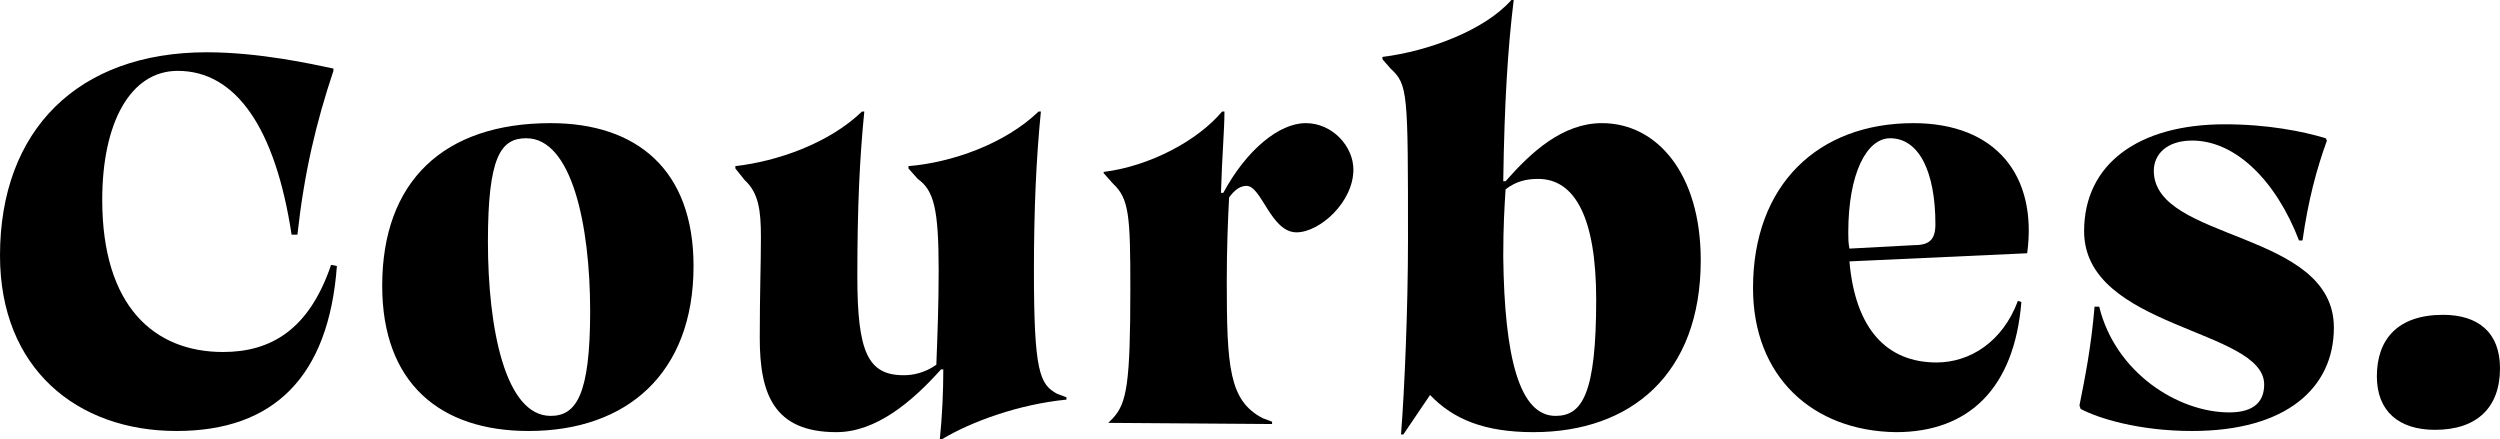
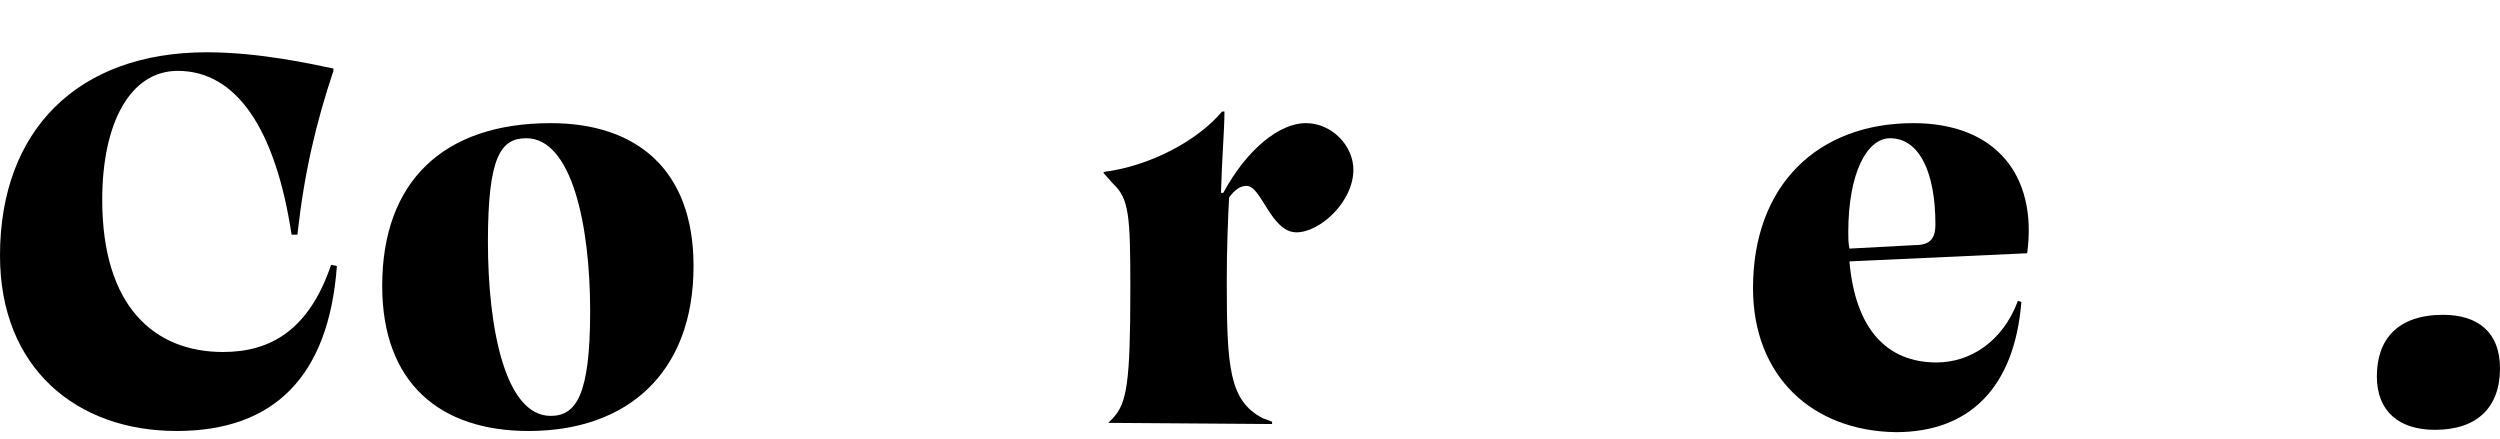
<svg xmlns="http://www.w3.org/2000/svg" version="1.1" id="Calque_1" x="0px" y="0px" width="215.2px" height="37.8px" viewBox="0 0 215.2 37.8" style="enable-background:new 0 0 215.2 37.8;" xml:space="preserve">
  <path d="M0,22C0,11.2,6.7,4.5,17.8,4.5c4.5,0,9,1,10.9,1.4v0.2c-1.5,4.5-2.5,8.7-3.1,14.1h-0.5C23.7,11,20.3,6.1,15.3,6.1  c-4.1,0-6.5,4.5-6.5,11.1c0,9.2,4.5,13.1,10.4,13.1c4.1,0,7.4-1.9,9.3-7.5l0.5,0.1c-0.7,9.5-5.4,14.2-13.8,14.2  C6.6,37.1,0,31.7,0,22z" />
  <path d="M32.9,24.6c0-9,5.3-14,14.5-14c7.4,0,12.3,4,12.3,12.3c0,9.2-5.7,14.2-14.2,14.2C37.9,37.1,32.9,33,32.9,24.6z M47.4,35.8  c2.2,0,3.4-1.8,3.4-9c0-7.5-1.6-14.9-5.5-14.9c-2.2,0-3.3,1.6-3.3,8.9C42,28.3,43.5,35.8,47.4,35.8z" />
-   <path d="M81.2,31.8H81c-2.5,2.8-5.6,5.4-9,5.4c-5.4,0-6.6-3.3-6.6-8.1c0-3.9,0.1-6.3,0.1-8.7c0-2.3-0.2-3.8-1.4-4.9l-0.8-1v-0.2  c3.5-0.4,8-1.9,10.9-4.7h0.2c-0.4,4-0.6,8.2-0.6,14.2c0,6.5,0.9,8.5,4,8.5c0.8,0,1.8-0.2,2.8-0.9c0.1-2.6,0.2-5.2,0.2-8.1  c0-5.3-0.4-6.9-1.8-7.9l-0.8-0.9v-0.2c3.7-0.3,8.3-1.9,11.2-4.7h0.2c-0.4,4-0.6,8.4-0.6,13.7c0,8.7,0.5,9.8,2,10.6l0.8,0.3v0.2  c-4.1,0.4-8.2,1.9-10.7,3.4h-0.2C81.1,35.9,81.2,33.7,81.2,31.8z" />
  <path d="M95.4,36.4l0.4-0.4c1.2-1.3,1.5-3,1.5-11.2c0-6.2-0.1-7.7-1.5-9L95,14.9v-0.1c4-0.5,8.1-2.7,10.2-5.2h0.2  c0,1.6-0.2,3.7-0.3,7h0.2c2-3.7,4.8-6,7.1-6c2.3,0,4.1,2,4.1,4c0,2.8-2.9,5.4-4.9,5.4c-2.2,0-3-4-4.3-4c-0.5,0-1,0.3-1.5,1  c-0.1,1.9-0.2,4.4-0.2,7.2c0,7.4,0.2,10.3,3.1,11.8l0.8,0.3v0.2L95.4,36.4L95.4,36.4z" />
-   <path d="M121.2,20.7c0-12.8,0-13.4-1.5-14.8L119,5.1V4.9c4-0.5,8.8-2.3,11.1-4.9h0.2c-0.5,4.1-0.8,8.7-0.9,15.6h0.2  c2.2-2.5,4.9-5,8.3-5c4.7,0,8.5,4.3,8.5,11.8c0,9.8-6,14.8-14.4,14.8c-4.2,0-6.9-1.1-8.9-3.2l-2.3,3.4h-0.2  C120.9,33.6,121.2,26.5,121.2,20.7z M133.9,35.8c2.3,0,3.5-1.9,3.5-10c0-7-1.8-10.4-5-10.4c-1,0-1.9,0.2-2.8,0.9  c-0.1,1.6-0.2,3.2-0.2,5.8C129.5,30.8,130.8,35.8,133.9,35.8z" />
  <path d="M150.9,24.8c0-8.9,5.6-14.2,13.8-14.2c7.1,0,10.7,4.5,9.8,11.2l-15.3,0.7c0.5,5.8,3.2,8.7,7.5,8.7c2.9,0,5.7-1.8,7-5.3  L174,26c-0.6,7.4-4.5,11.2-10.8,11.2C156,37.1,150.9,32.4,150.9,24.8z M159.2,21.4l5.6-0.3c1.3,0,1.8-0.5,1.8-1.8  c0-4.5-1.4-7.4-3.9-7.4c-2,0-3.6,3-3.6,8.1C159.1,20.5,159.1,20.9,159.2,21.4z" />
-   <path d="M179.1,35.2l-0.1-0.3c0.5-2.5,1-5,1.3-8.5h0.4c1.4,5.7,6.8,9.1,11.2,9.1c2.2,0,3-1,3-2.4c0-4.8-15.5-4.8-15.5-13.2  c0-5.8,4.7-9.2,12.1-9.2c3.7,0,6.7,0.6,8.7,1.2l0.1,0.2c-0.9,2.5-1.6,5.1-2.1,8.6h-0.3c-2-5.2-5.5-8.6-9.2-8.6  c-2.2,0-3.3,1.2-3.3,2.6c0,6.1,15.5,5.1,15.5,13.5c0,5.2-4.1,8.9-12.2,8.9C184.1,37.1,180.6,36,179.1,35.2z" />
  <path d="M204.6,32.4c0-3.2,1.8-5.3,5.7-5.3c3,0,4.9,1.5,4.9,4.6c0,3.4-2,5.3-5.6,5.3C206.5,37,204.6,35.4,204.6,32.4z" />
</svg>